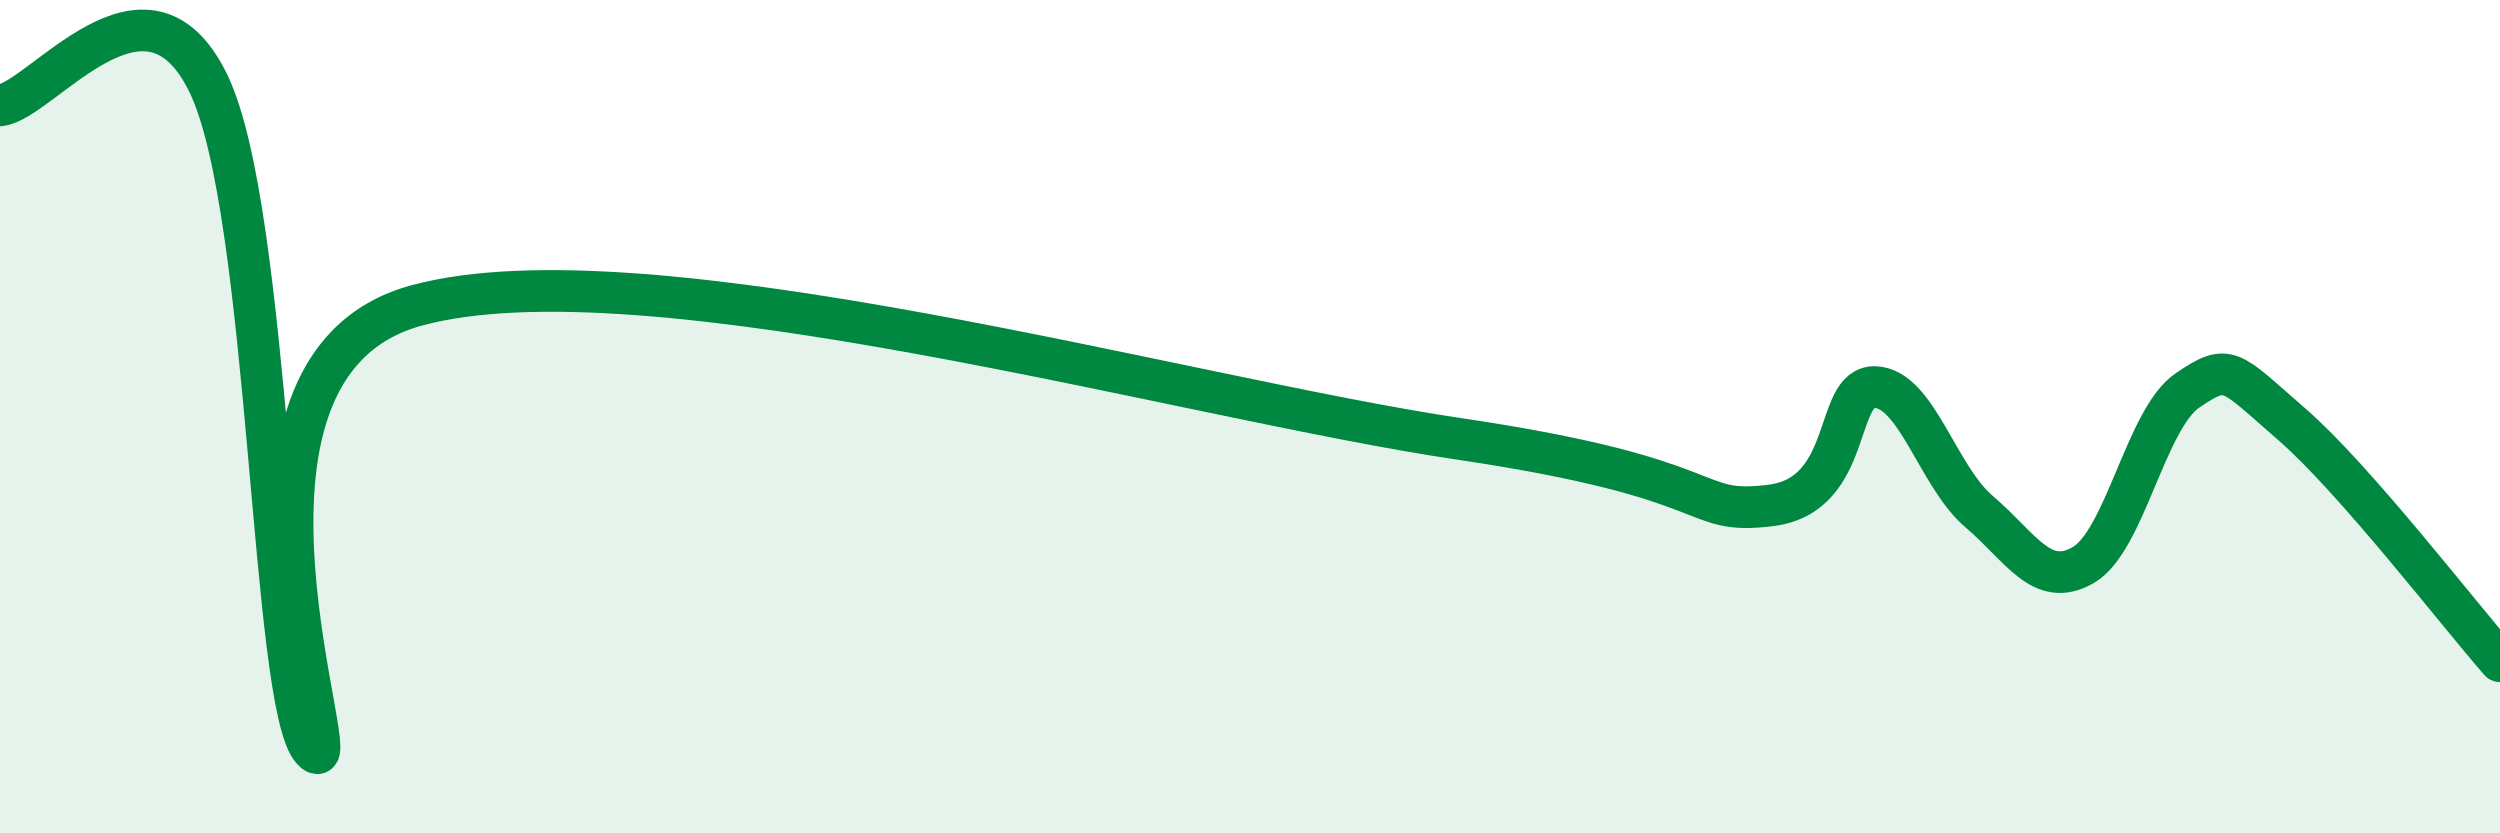
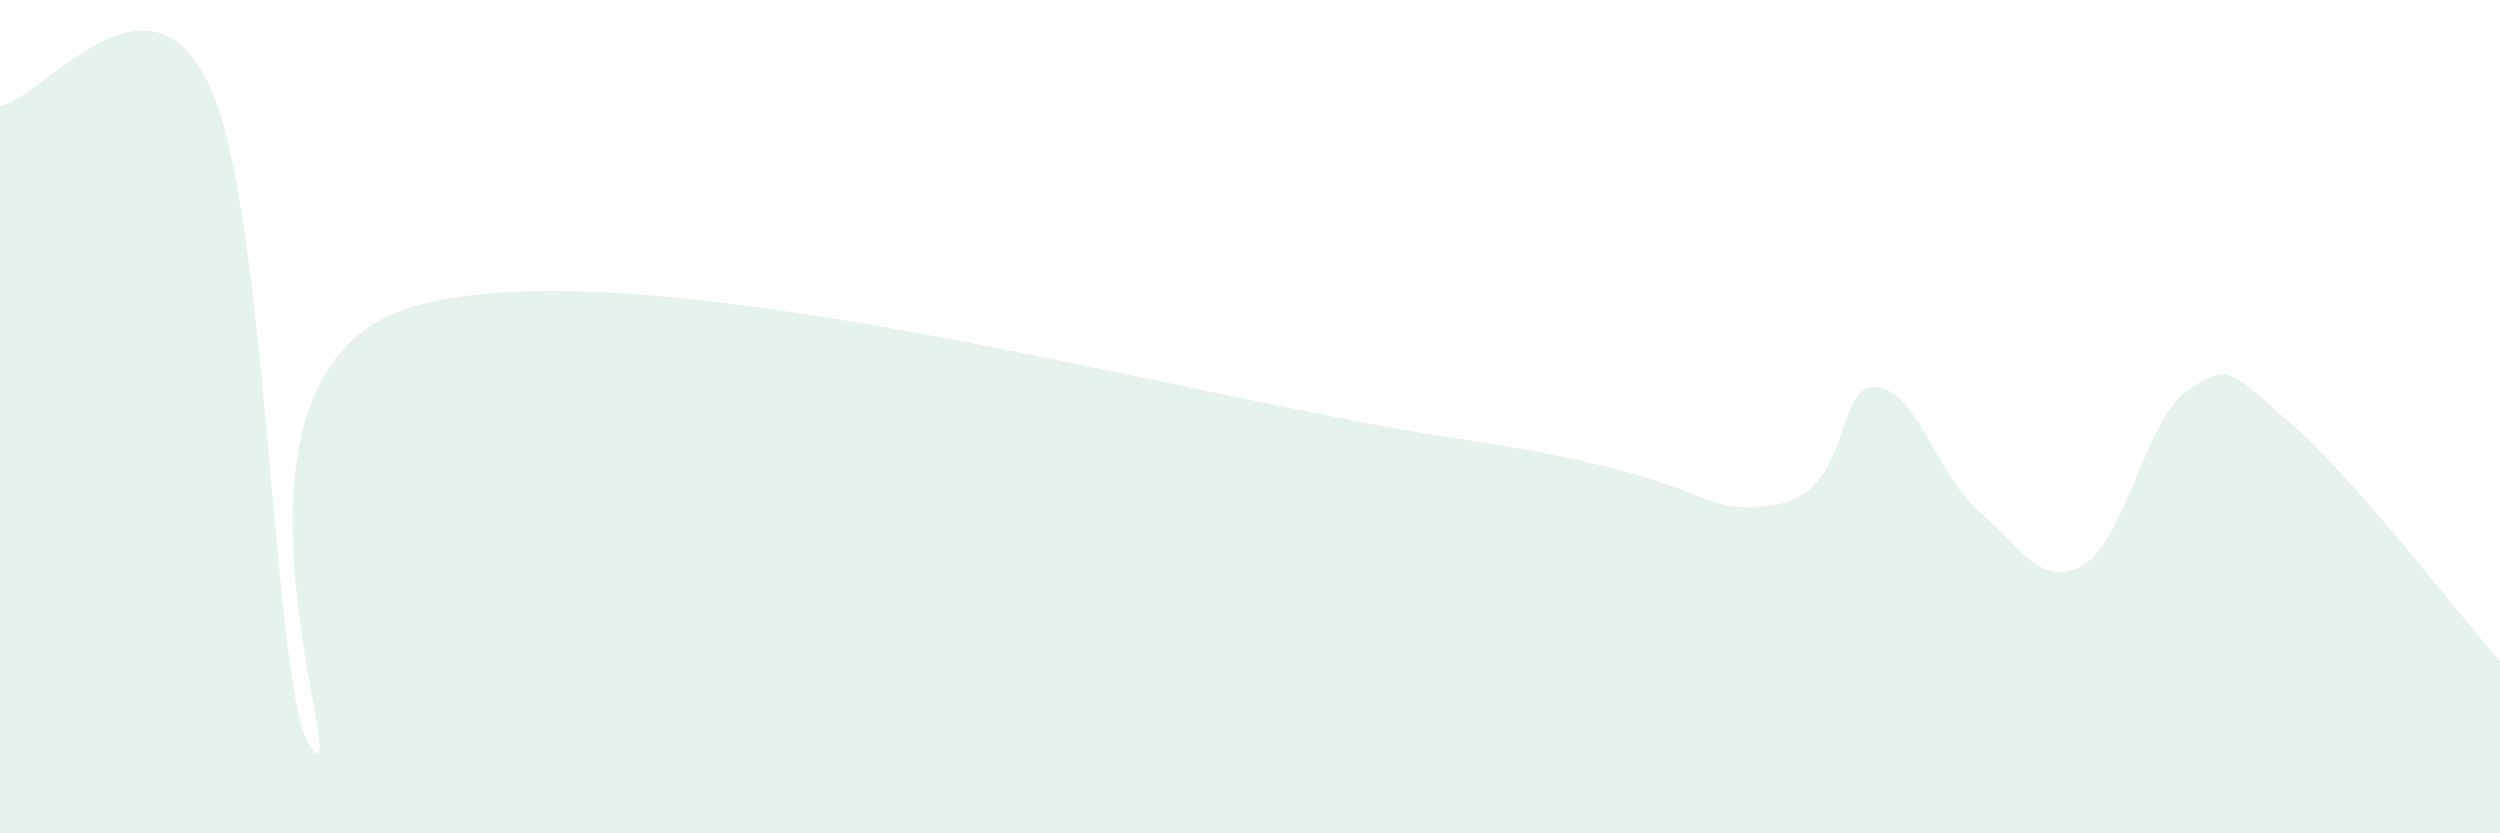
<svg xmlns="http://www.w3.org/2000/svg" width="60" height="20" viewBox="0 0 60 20">
  <path d="M 0,2.53 C 1,2.42 3.5,-1.09 5,2 C 6.5,5.09 6.5,16.93 7.5,18 C 8.5,19.07 4.5,8.82 10,7.33 C 15.5,5.84 28.5,9.57 35,10.53 C 41.5,11.49 40.5,12.38 42.5,12.13 C 44.5,11.88 44,9.26 45,9.29 C 46,9.32 46.5,11.43 47.5,12.28 C 48.5,13.13 49,14.14 50,13.56 C 51,12.98 51.5,10.05 52.5,9.37 C 53.5,8.69 53.5,8.88 55,10.18 C 56.5,11.48 59,14.73 60,15.87L60 20L0 20Z" fill="#008740" opacity="0.1" stroke-linecap="round" stroke-linejoin="round" />
-   <path d="M 0,2.53 C 1,2.42 3.5,-1.09 5,2 C 6.5,5.09 6.5,16.93 7.5,18 C 8.5,19.07 4.5,8.82 10,7.33 C 15.5,5.84 28.5,9.57 35,10.53 C 41.5,11.49 40.5,12.38 42.5,12.13 C 44.5,11.88 44,9.26 45,9.29 C 46,9.32 46.5,11.43 47.5,12.28 C 48.5,13.13 49,14.14 50,13.56 C 51,12.98 51.5,10.05 52.5,9.37 C 53.5,8.69 53.5,8.88 55,10.18 C 56.5,11.48 59,14.73 60,15.87" stroke="#008740" stroke-width="1" fill="none" stroke-linecap="round" stroke-linejoin="round" />
</svg>